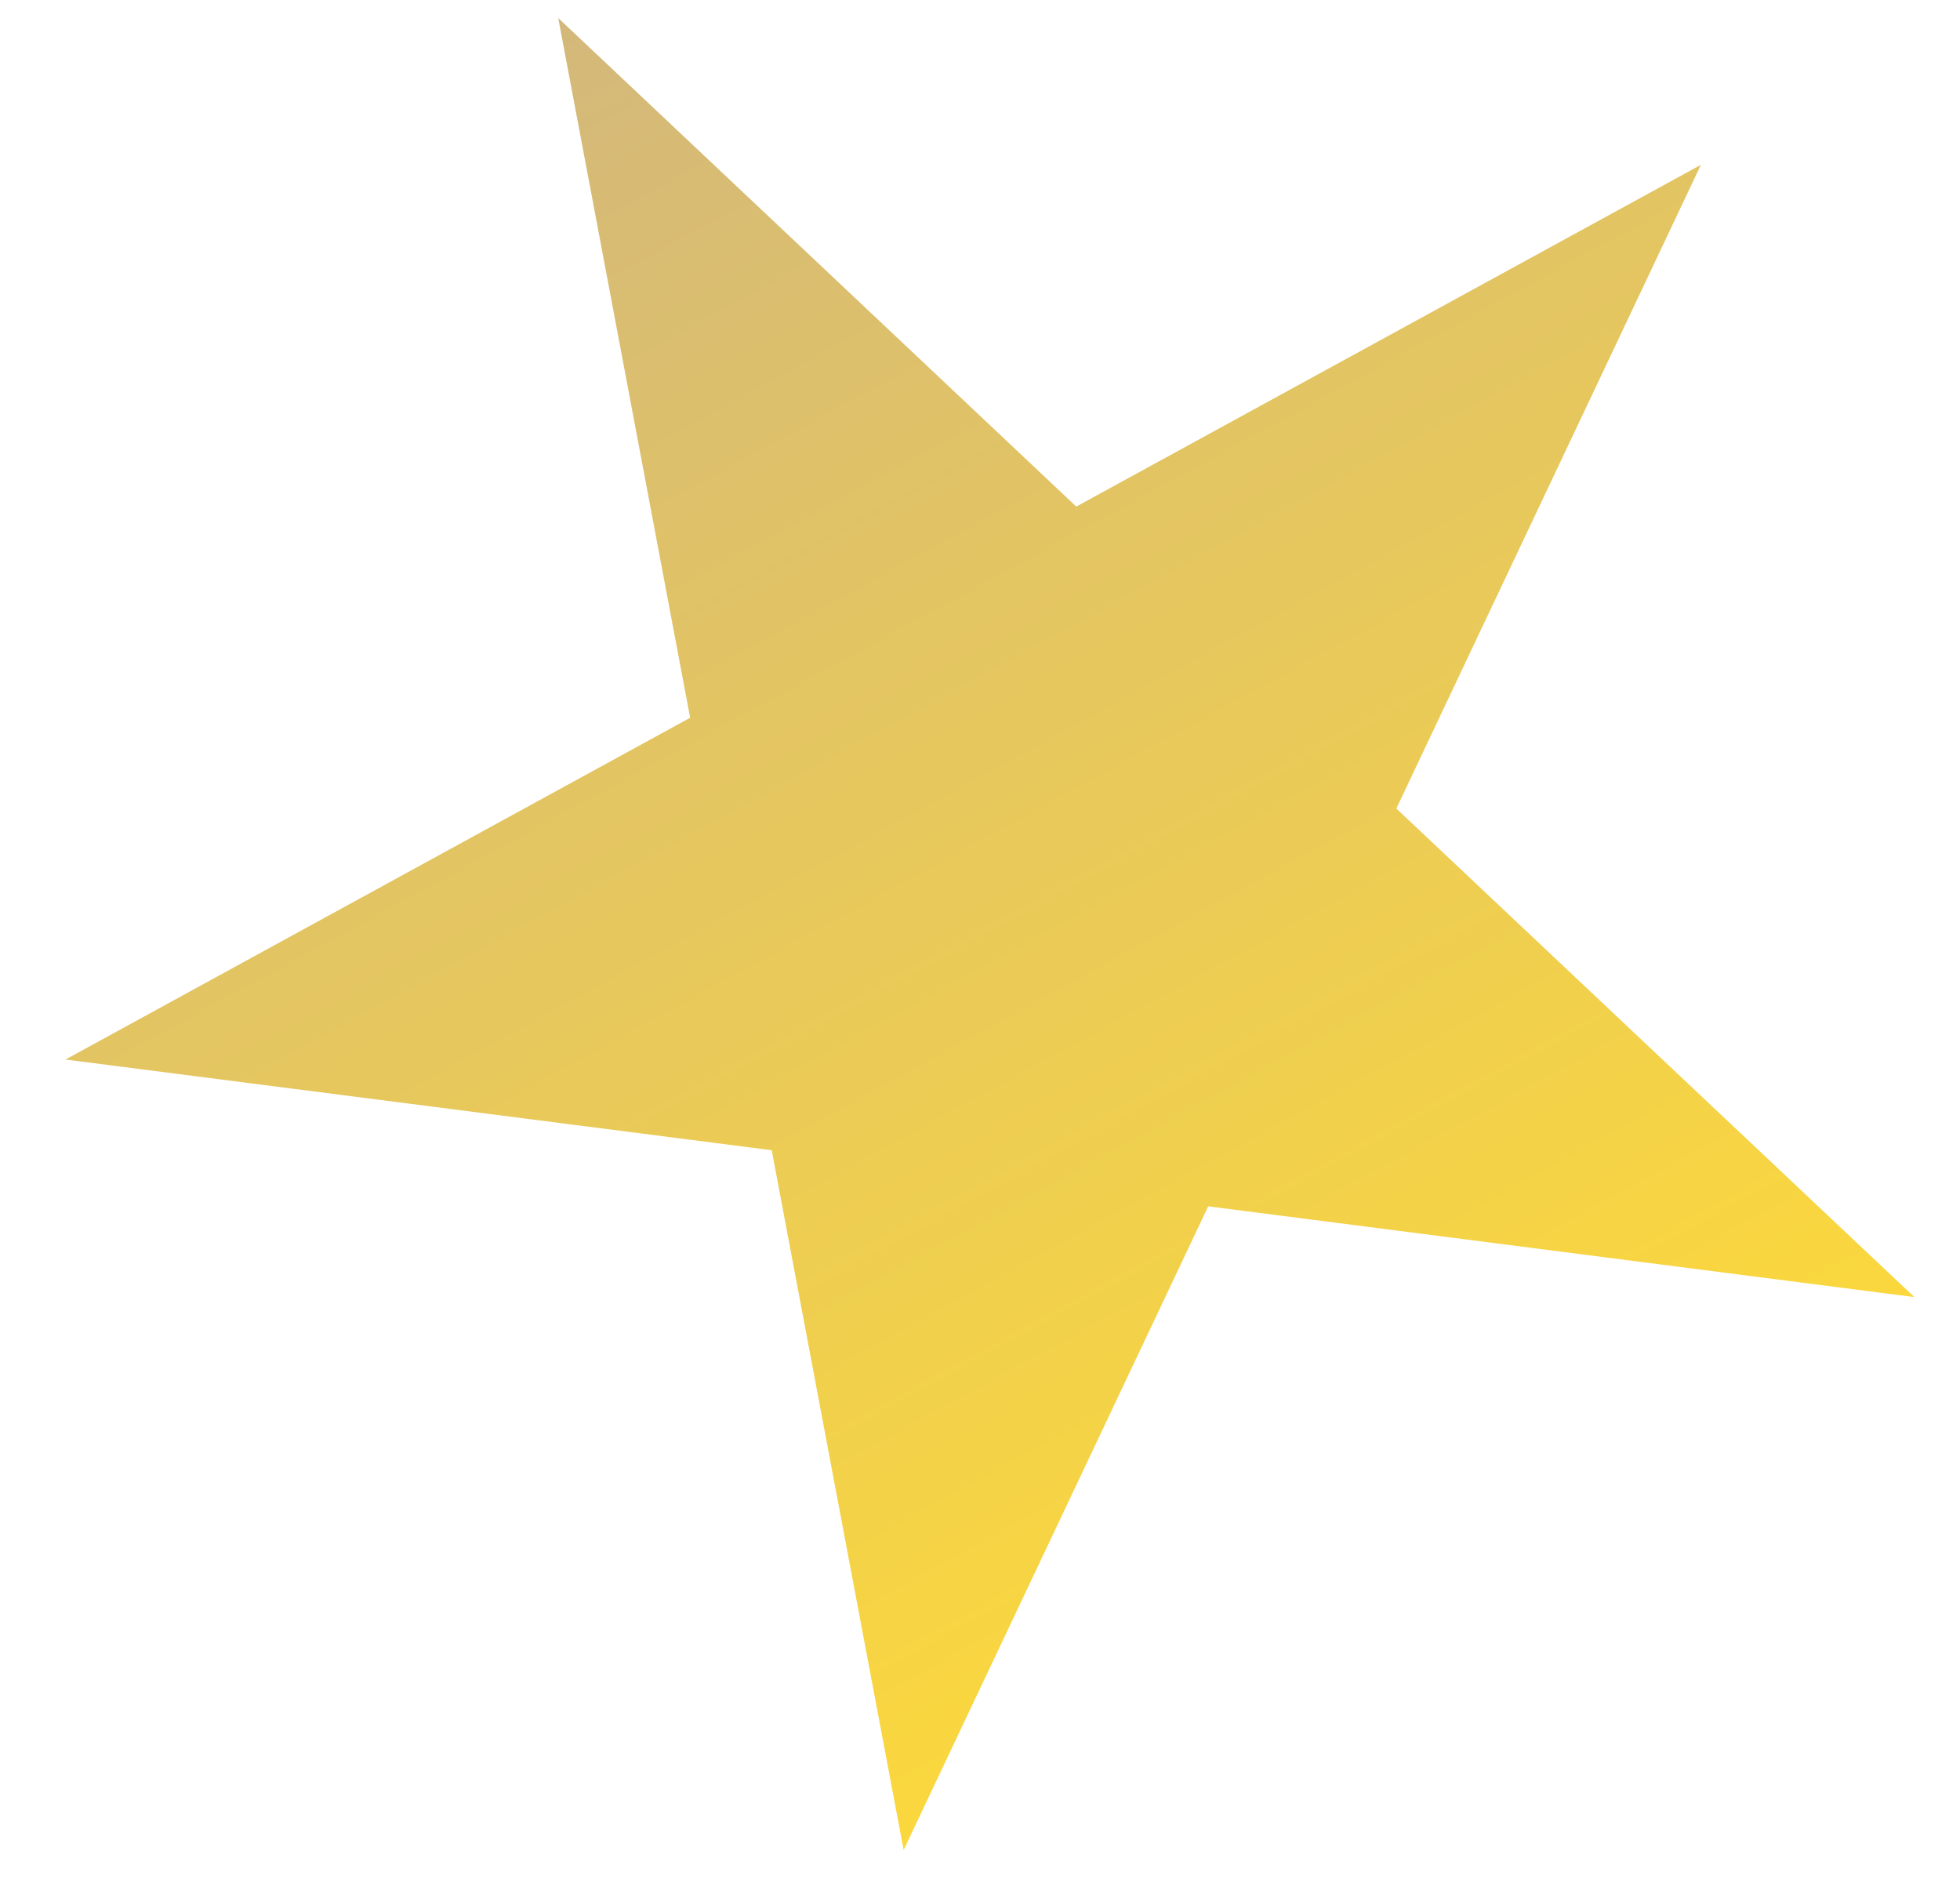
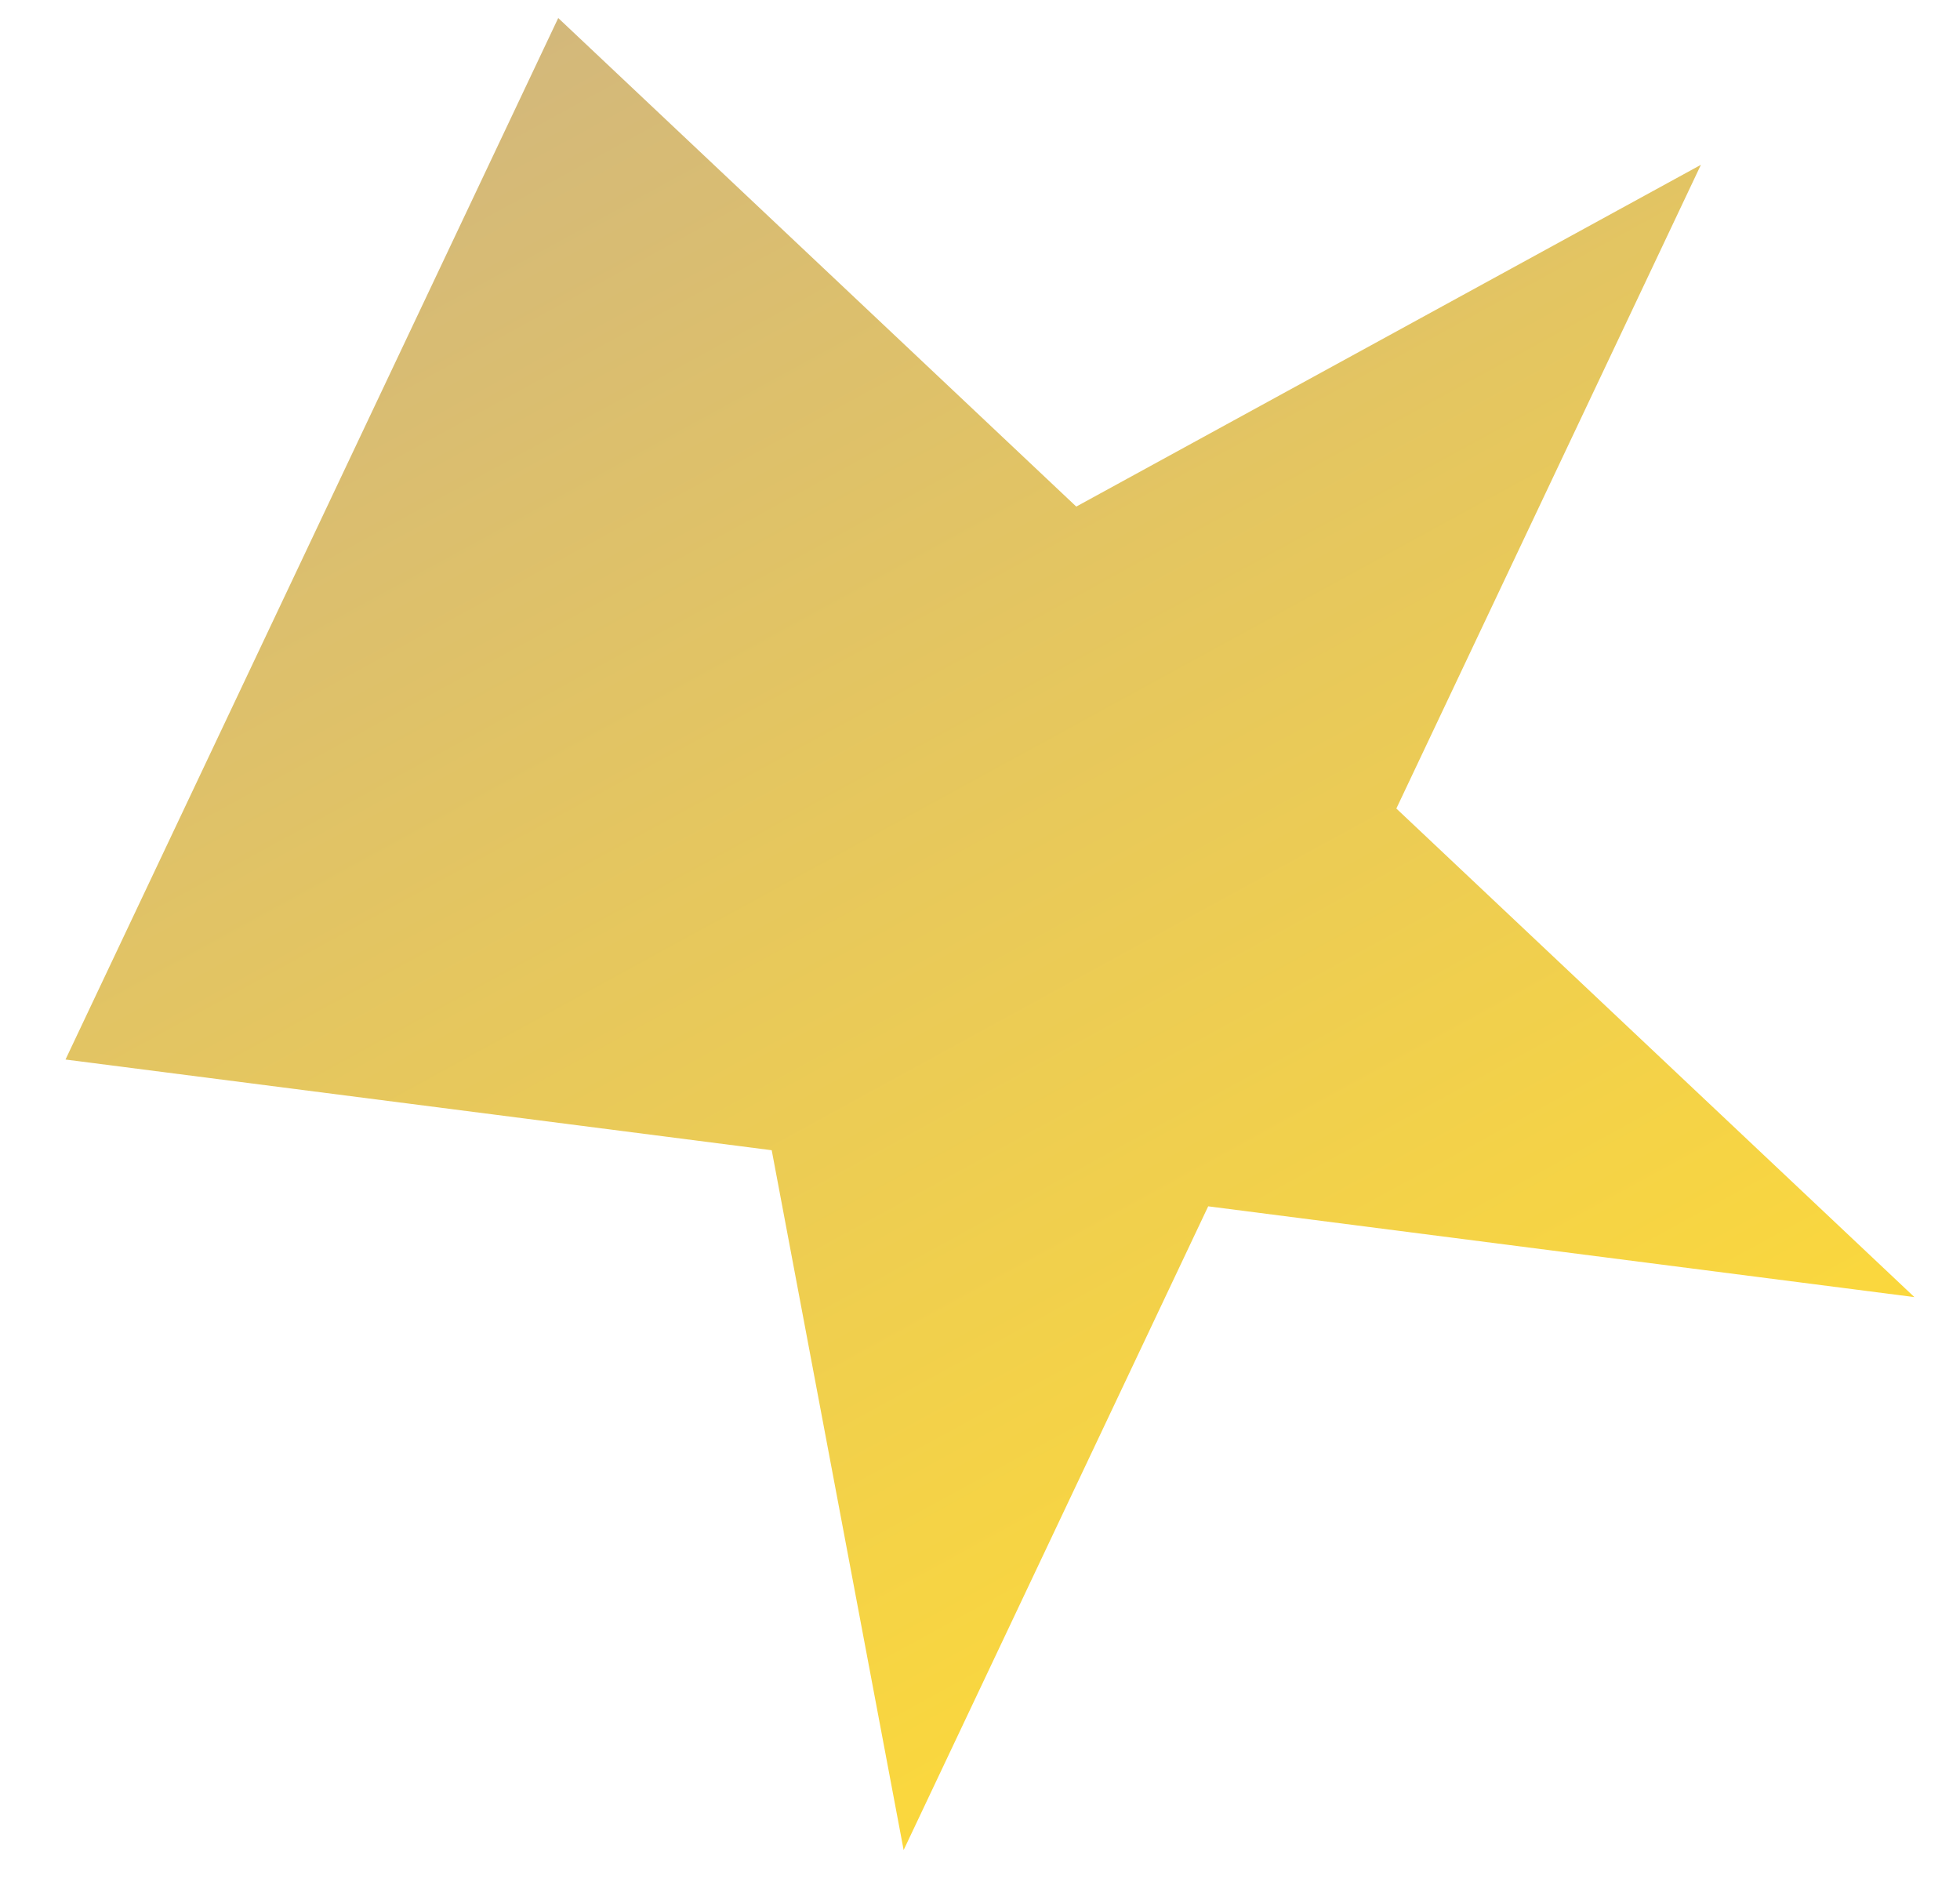
<svg xmlns="http://www.w3.org/2000/svg" width="26" height="25" viewBox="0 0 26 25" fill="none">
-   <path d="M7.405 0.239L14.277 6.719L22.563 2.186L18.523 10.724L25.395 17.204L16.027 16L11.987 24.538L10.237 15.256L0.869 14.053L9.155 9.52L7.405 0.239Z" fill="url(#paint0_linear_368_397)" />
+   <path d="M7.405 0.239L14.277 6.719L22.563 2.186L18.523 10.724L25.395 17.204L16.027 16L11.987 24.538L10.237 15.256L0.869 14.053L7.405 0.239Z" fill="url(#paint0_linear_368_397)" />
  <defs>
    <linearGradient id="paint0_linear_368_397" x1="7.405" y1="0.239" x2="19.882" y2="23.049" gradientUnits="userSpaceOnUse">
      <stop stop-color="#D3B87B" />
      <stop offset="1" stop-color="#FFDB36" />
    </linearGradient>
  </defs>
</svg>